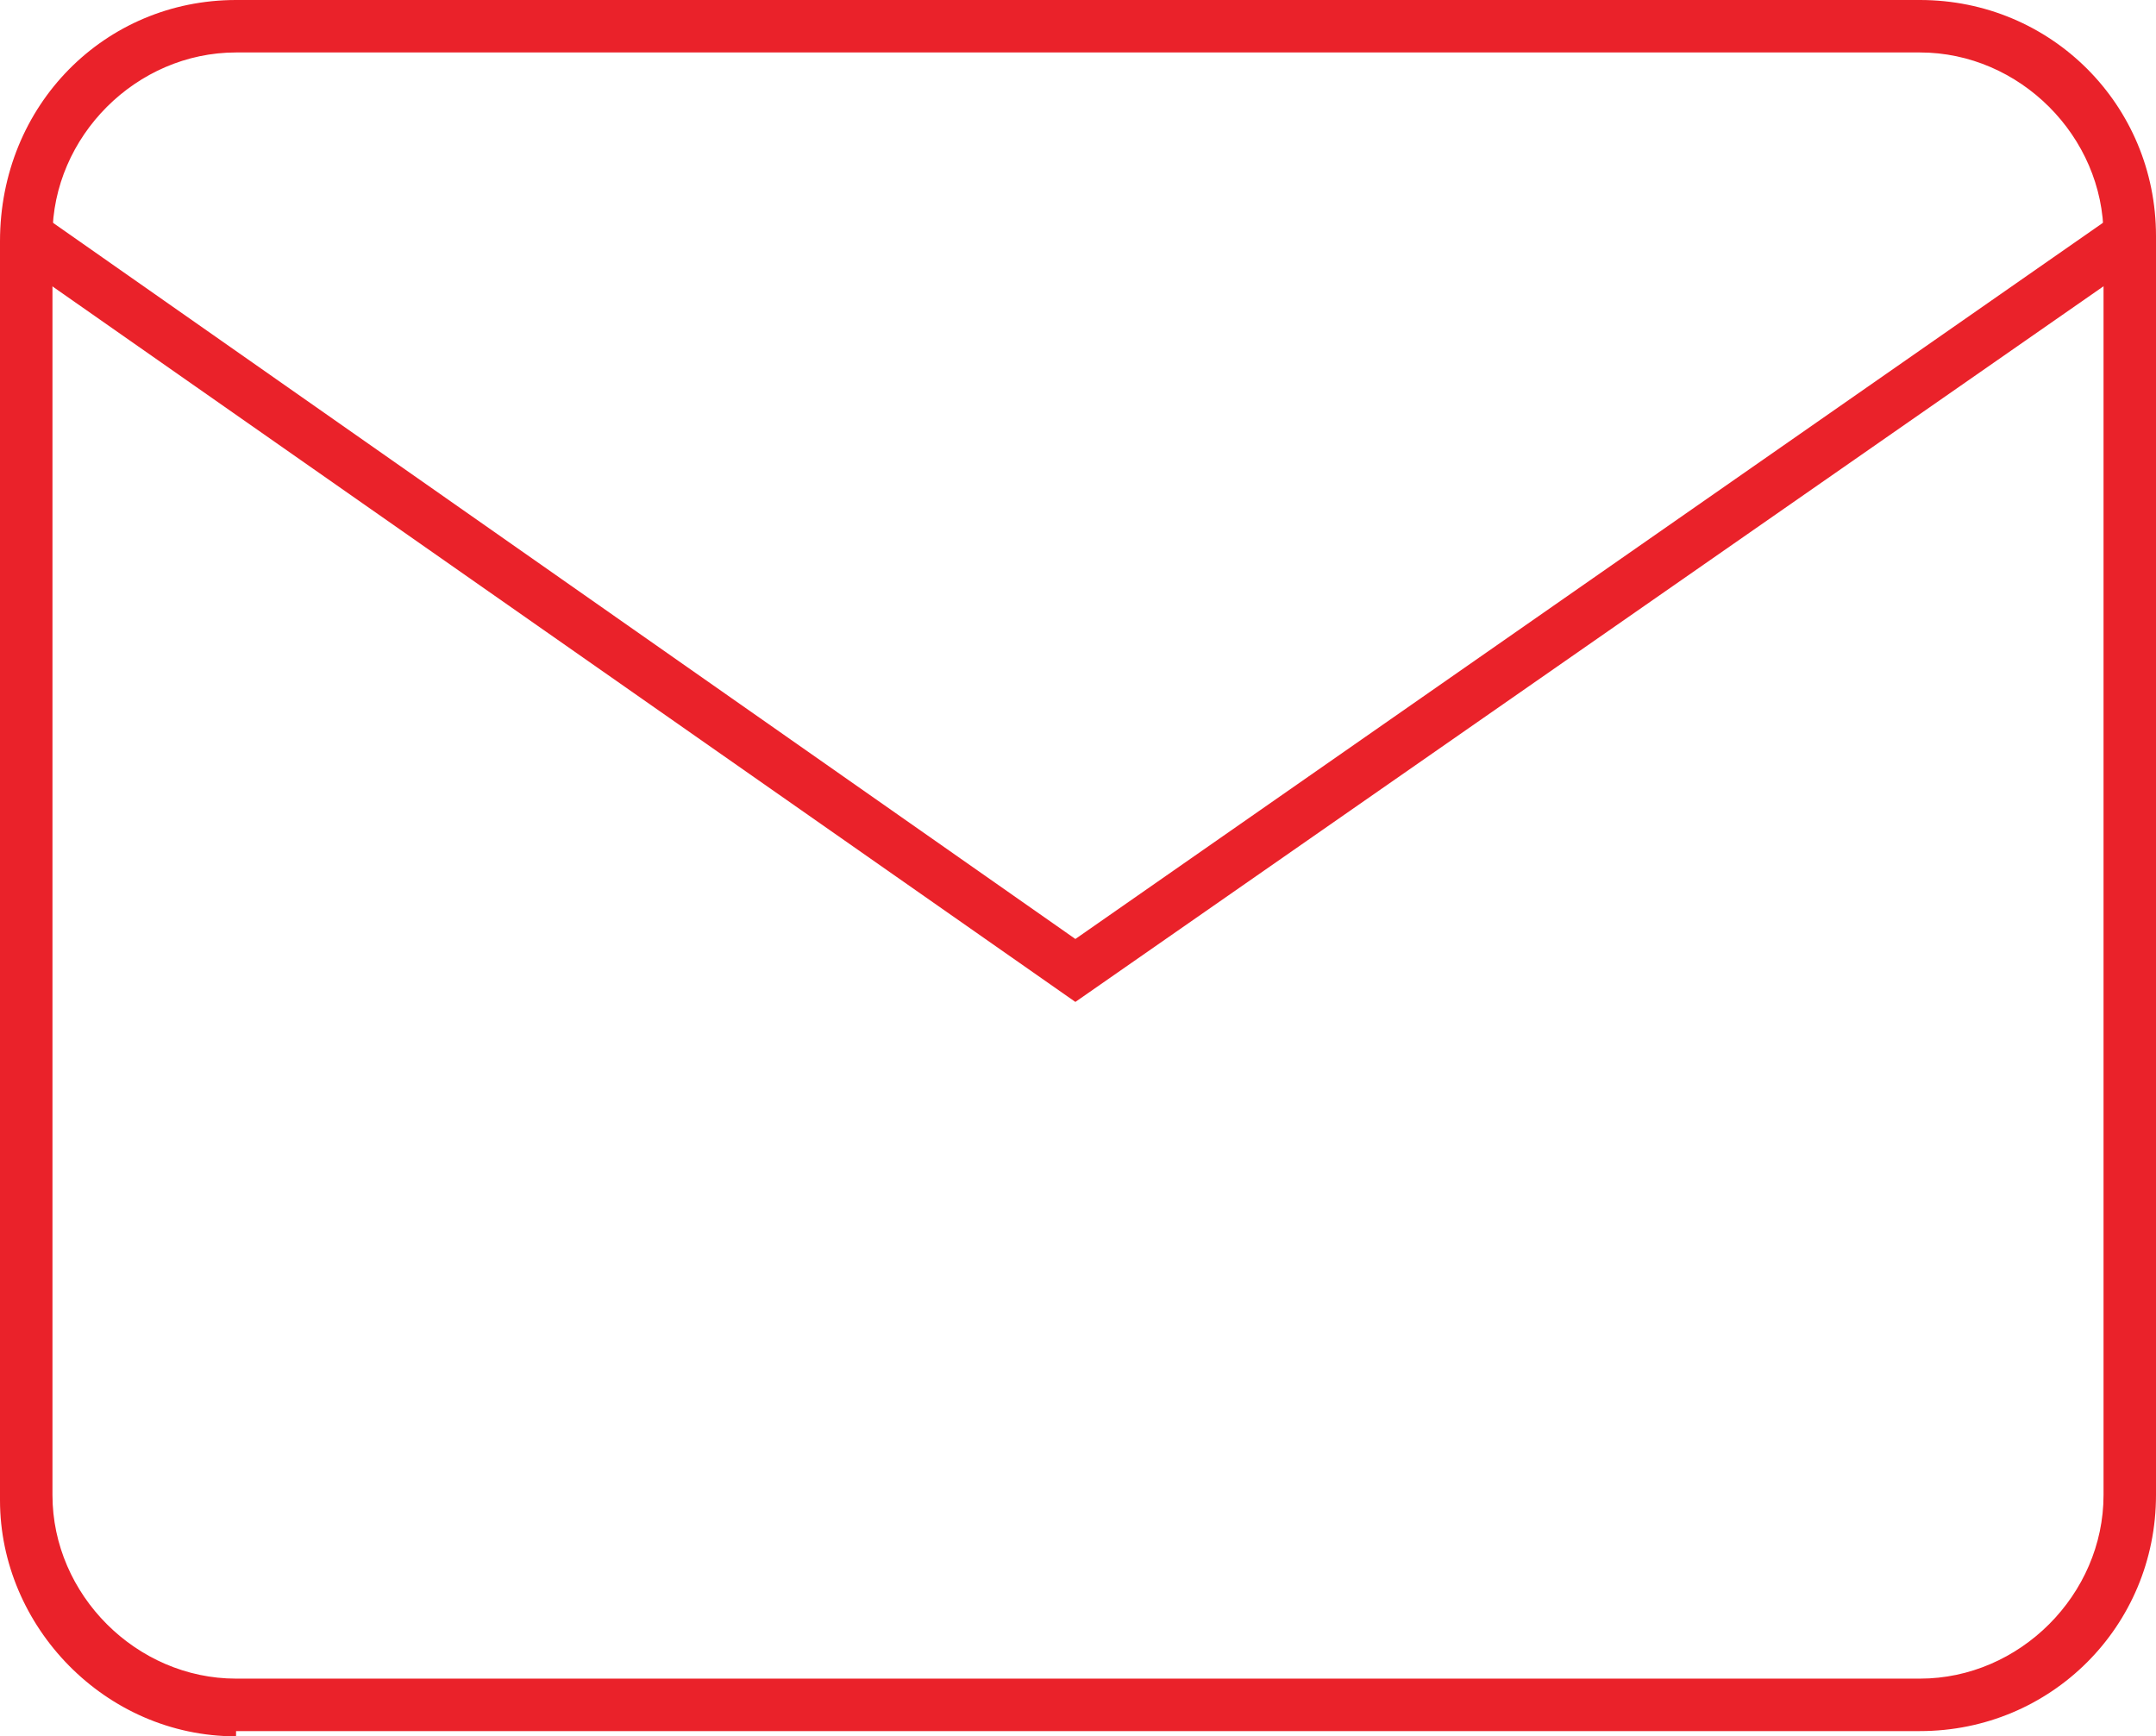
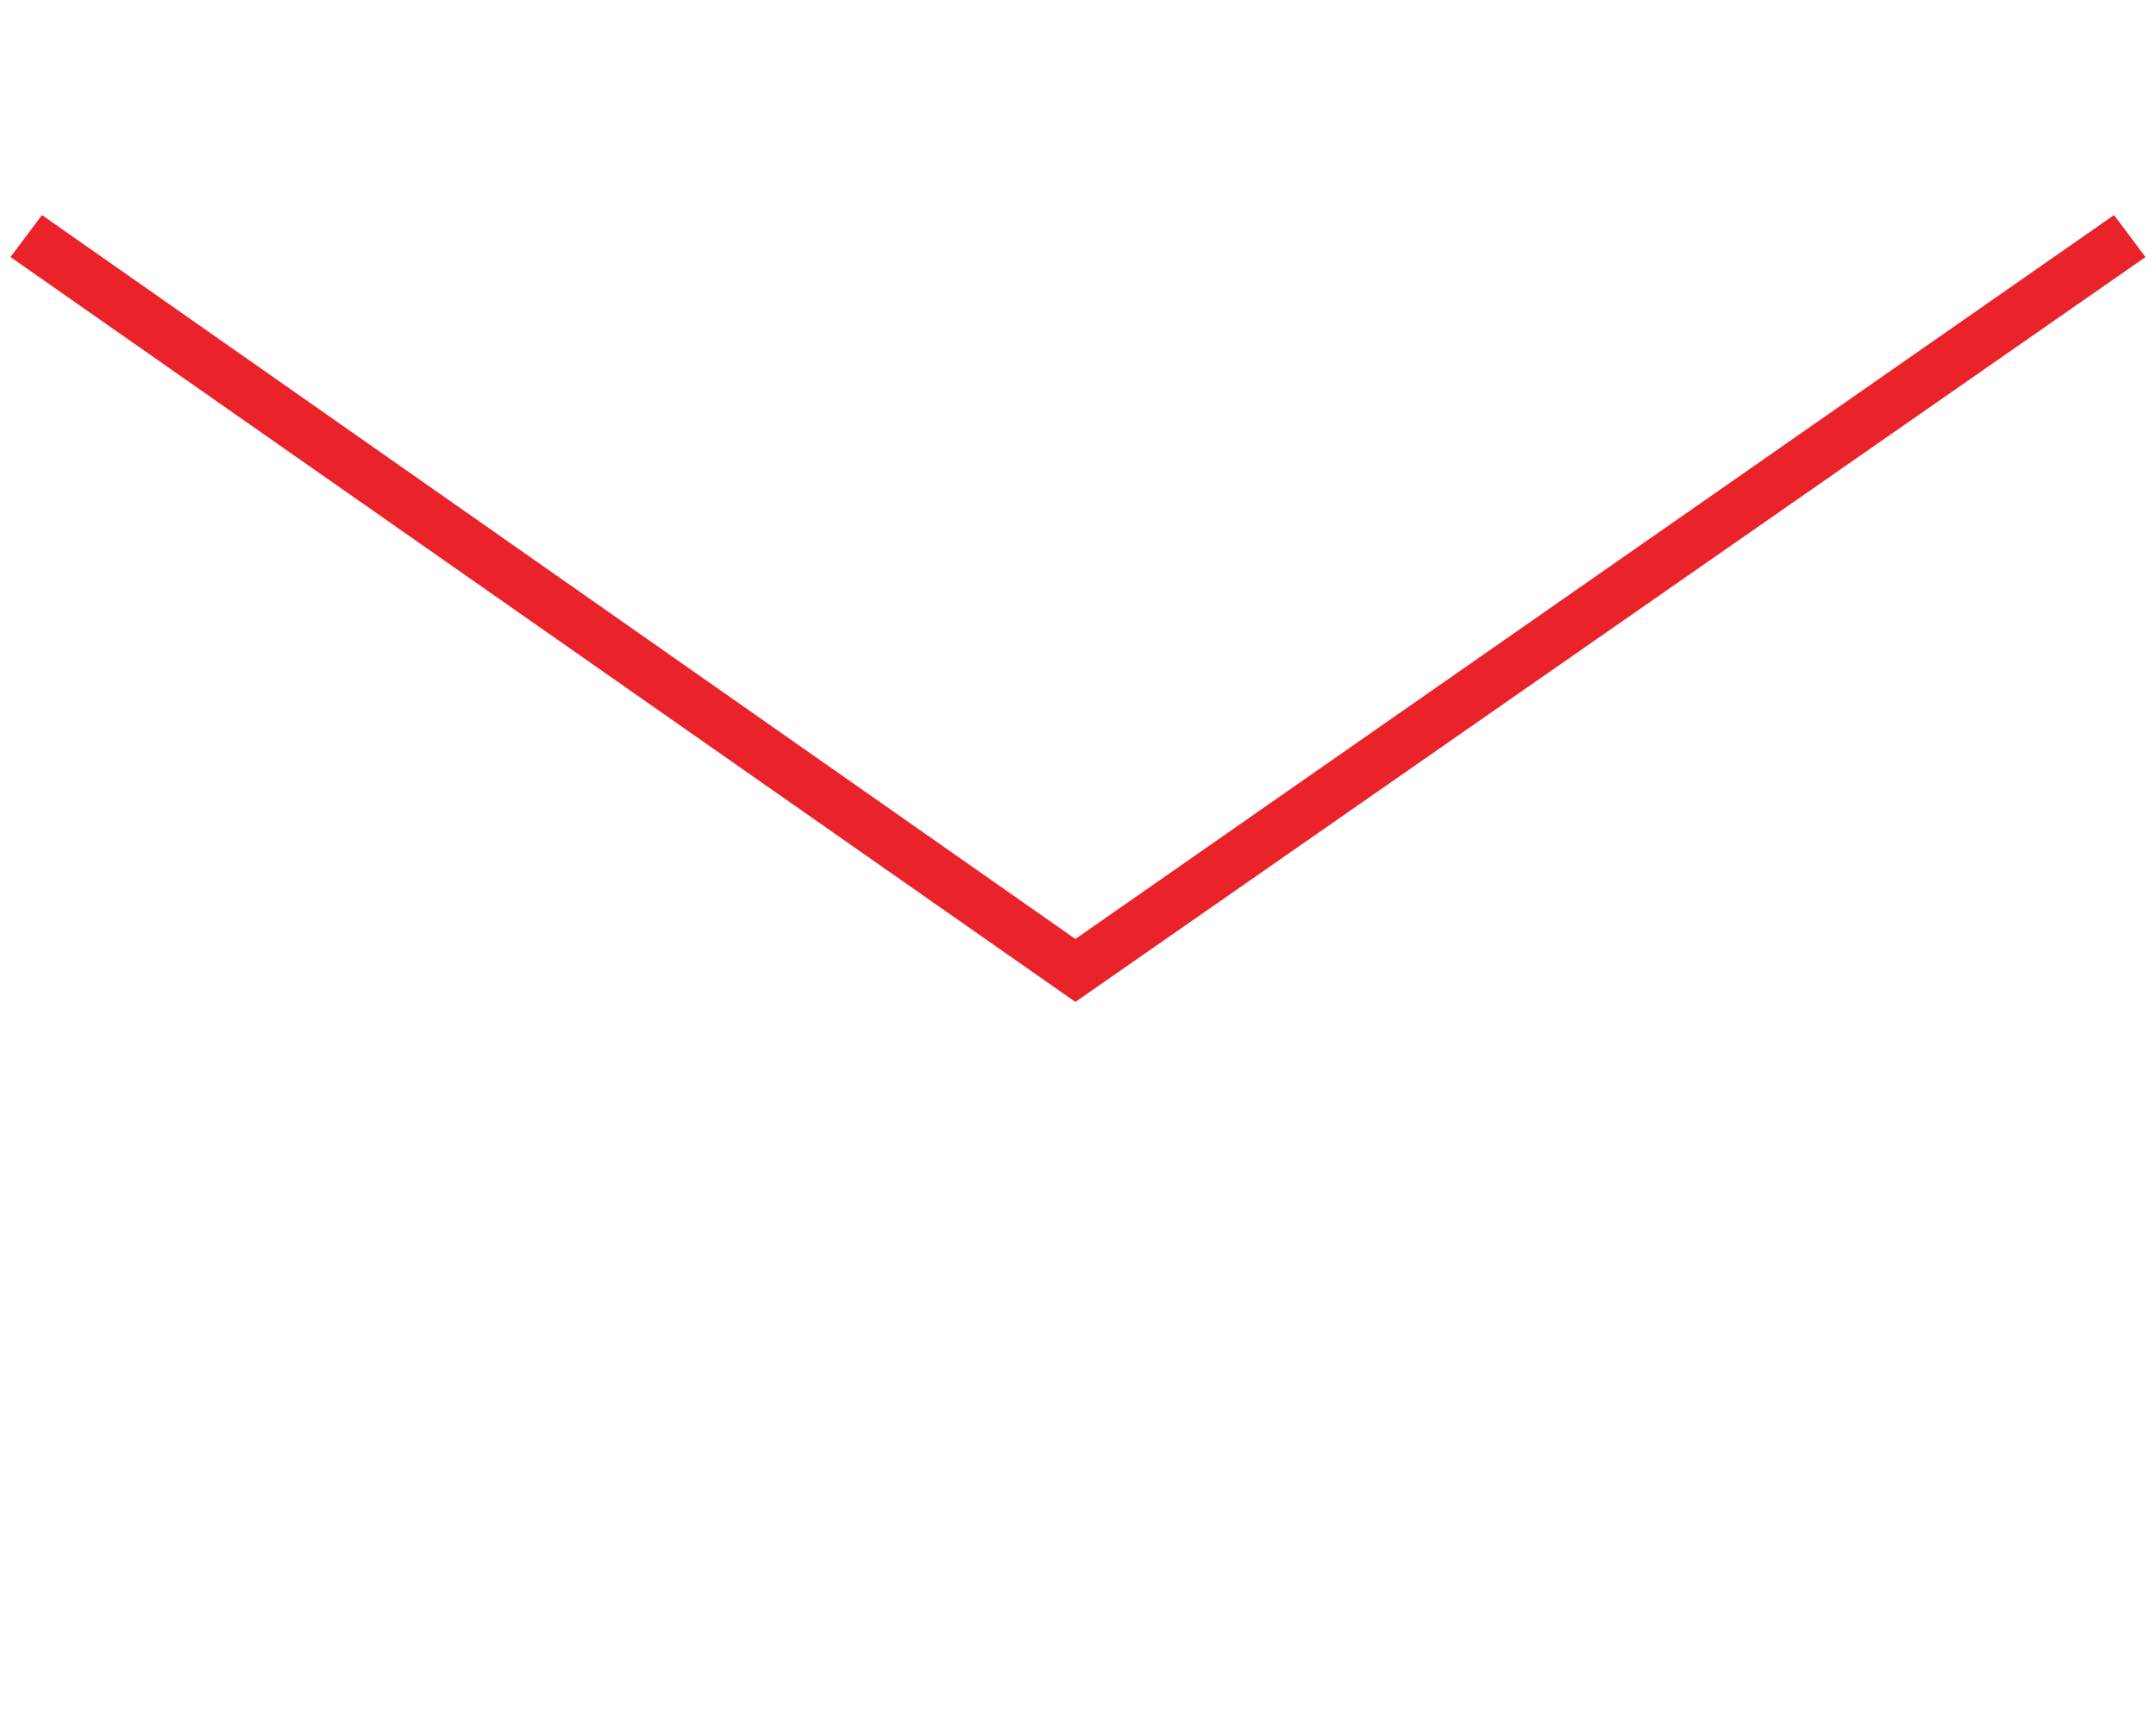
<svg xmlns="http://www.w3.org/2000/svg" version="1.1" id="Layer_1" x="0px" y="0px" viewBox="0 0 41.1 33.1" style="enable-background:new 0 0 41.1 33.1;" xml:space="preserve">
  <style type="text/css">
	.st0{fill:#EA222A;}
</style>
  <g id="Path_1527">
-     <path class="st0" d="M4.5,33.1C2,33.1,0,31,0,28.6v-24C0,2,2,0,4.5,0h32.1c2.5,0,4.5,2,4.5,4.5v24c0,2.5-2,4.5-4.5,4.5H4.5z M4.5,1   C2.6,1,1,2.6,1,4.5v24c0,1.9,1.6,3.5,3.5,3.5h32.1c1.9,0,3.5-1.6,3.5-3.5v-24c0-1.9-1.6-3.5-3.5-3.5H4.5z" />
-   </g>
+     </g>
  <g id="Path_1528">
    <polygon class="st0" points="20.5,19.1 0.2,4.9 0.8,4.1 20.5,17.9 40.3,4.1 40.9,4.9  " />
  </g>
</svg>